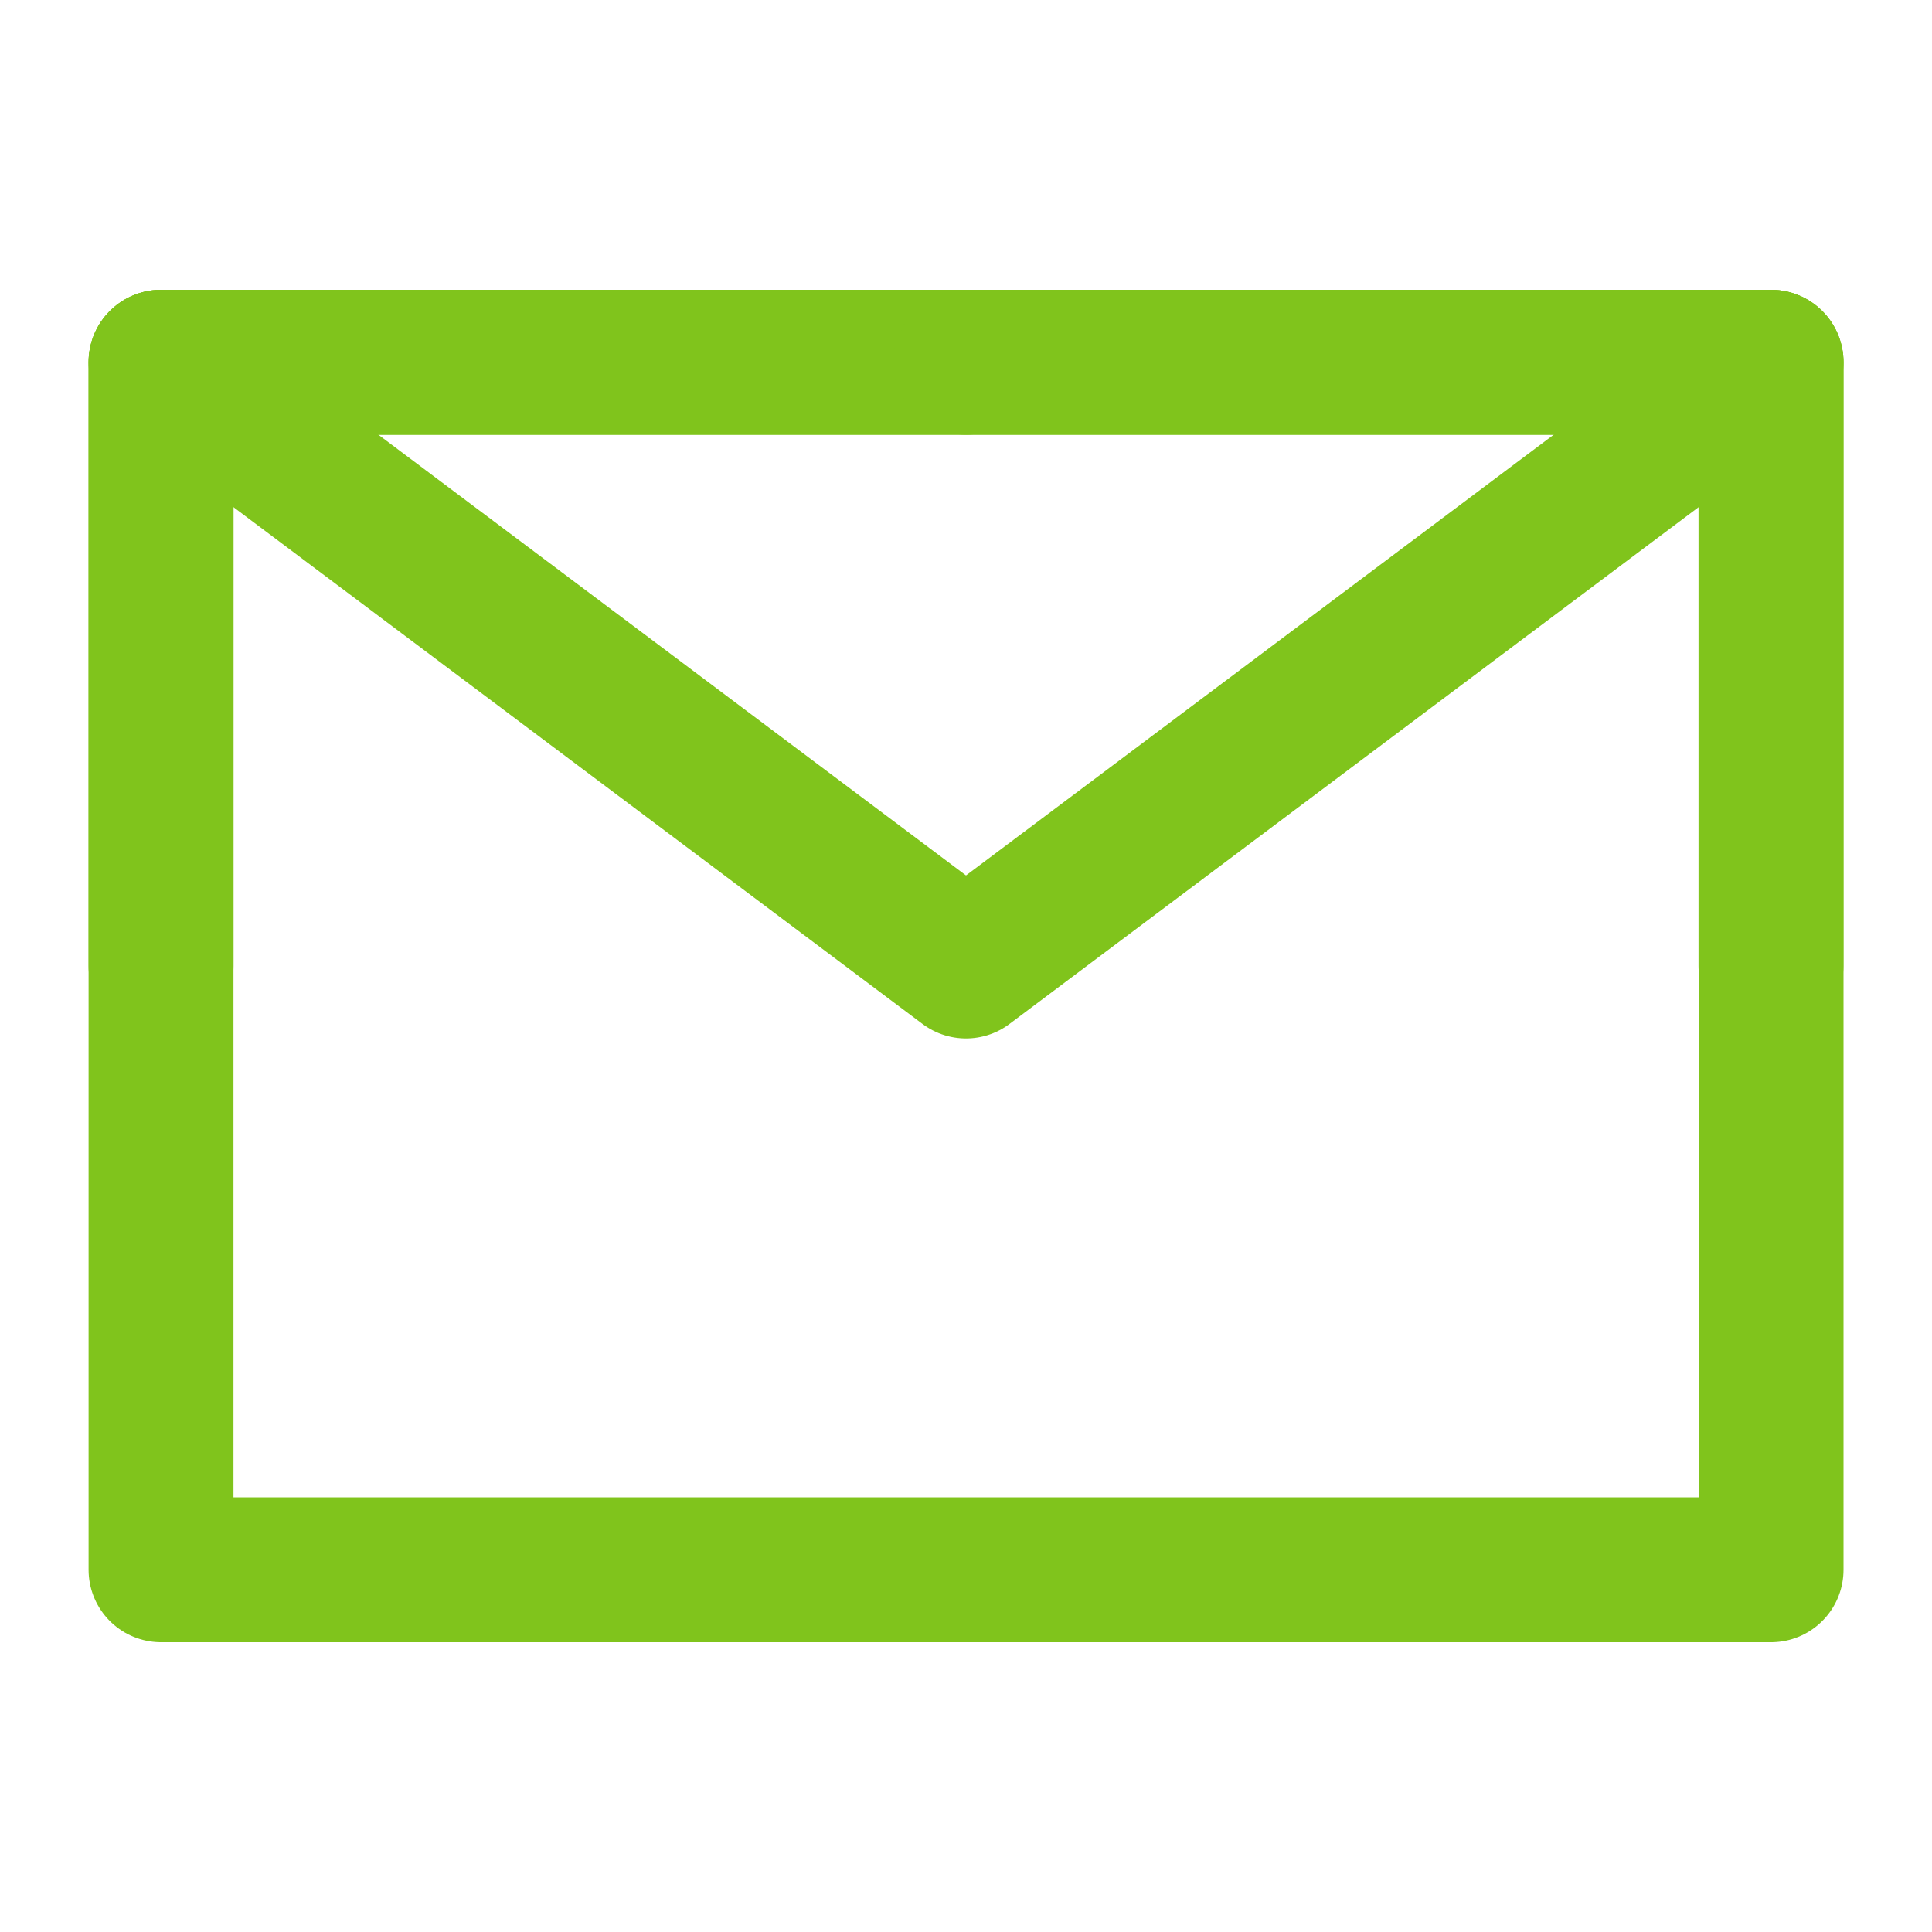
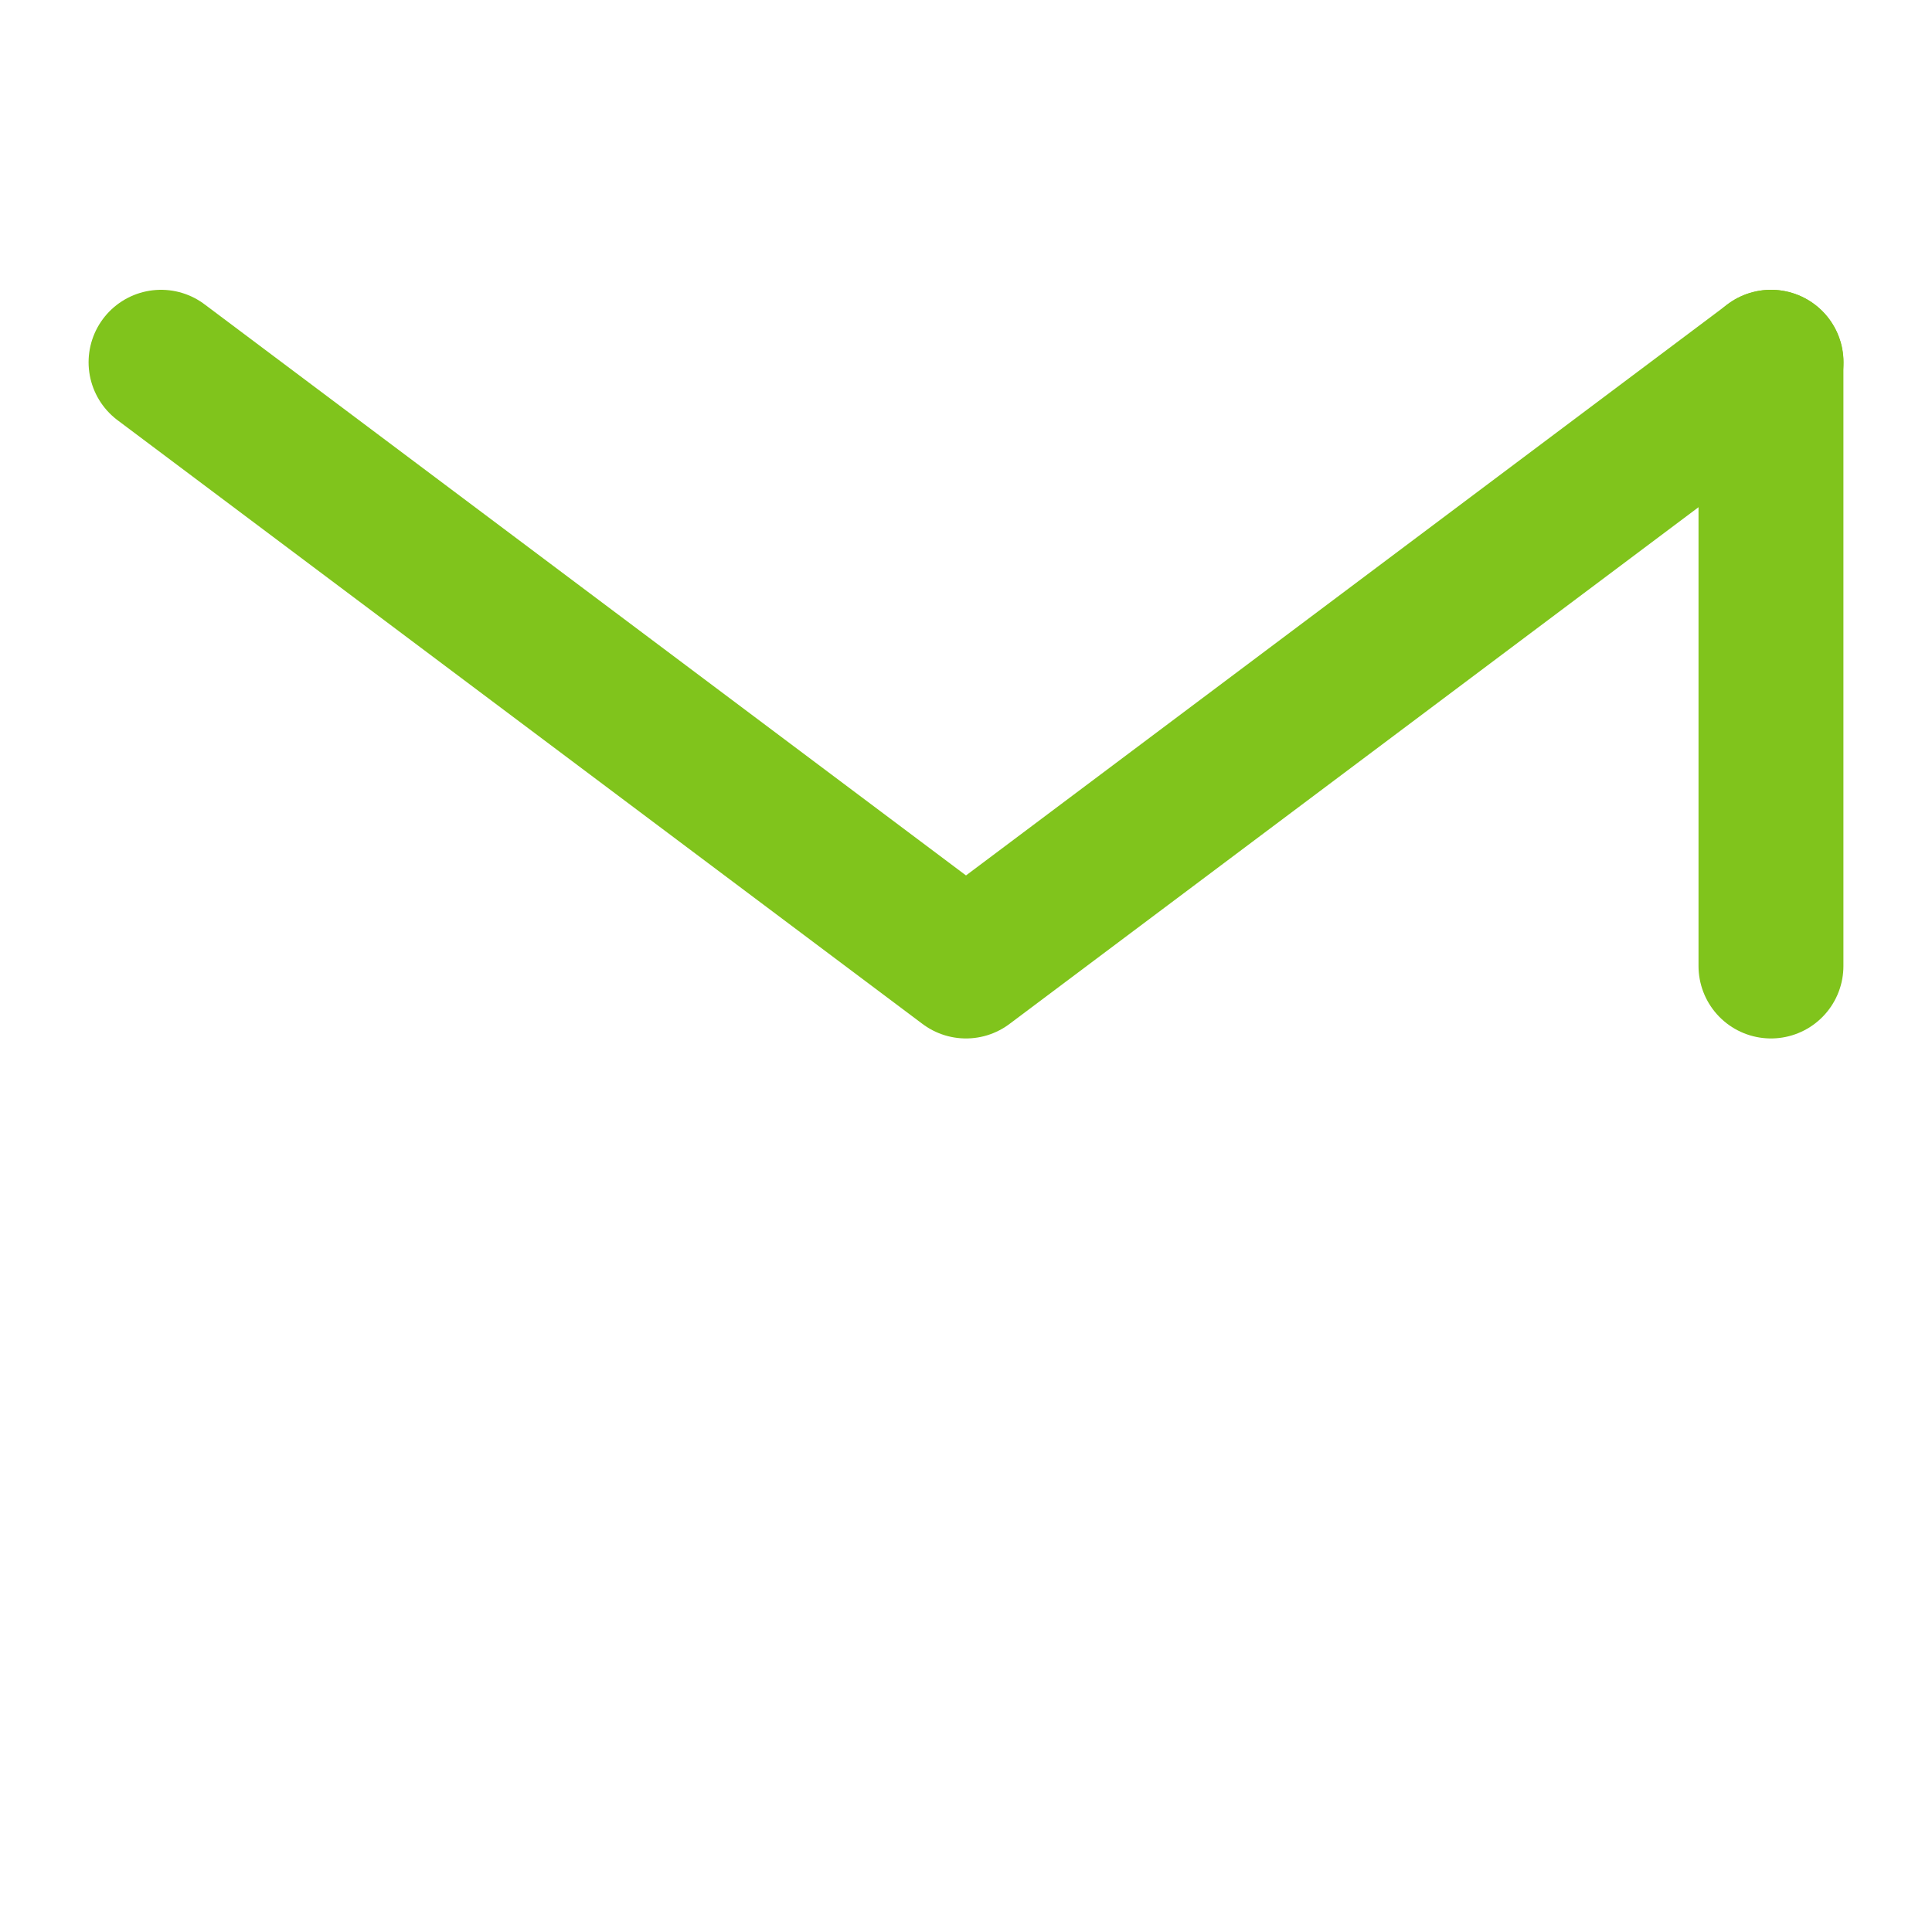
<svg xmlns="http://www.w3.org/2000/svg" viewBox="0 0 20 20" width="20" height="20" fill="none">
-   <rect id="邮件 1" width="20" height="20" x="0" y="0" />
-   <path id="矢量 11" d="M18.334 16.25L18.334 10L18.334 3.75L10 3.75L1.667 3.75L1.667 10L1.667 16.25L18.334 16.25Z" fill-rule="nonzero" stroke="rgba(128, 196, 28, 1)" stroke-linejoin="round" stroke-width="1.5" />
  <path id="矢量 12" d="M1.667 3.75L10 10L18.334 3.75" fill-rule="nonzero" stroke="rgba(128, 196, 28, 1)" stroke-linecap="round" stroke-linejoin="round" stroke-width="1.5" />
-   <path id="矢量 13" d="M10 3.75L1.667 3.75L1.667 10" fill-rule="nonzero" stroke="rgba(128, 196, 28, 1)" stroke-linecap="round" stroke-linejoin="round" stroke-width="1.5" />
-   <path id="矢量 14" d="M18.333 10L18.333 3.75L10 3.75" fill-rule="nonzero" stroke="rgba(128, 196, 28, 1)" stroke-linecap="round" stroke-linejoin="round" stroke-width="1.5" />
+   <path id="矢量 14" d="M18.333 10L18.333 3.75" fill-rule="nonzero" stroke="rgba(128, 196, 28, 1)" stroke-linecap="round" stroke-linejoin="round" stroke-width="1.5" />
</svg>